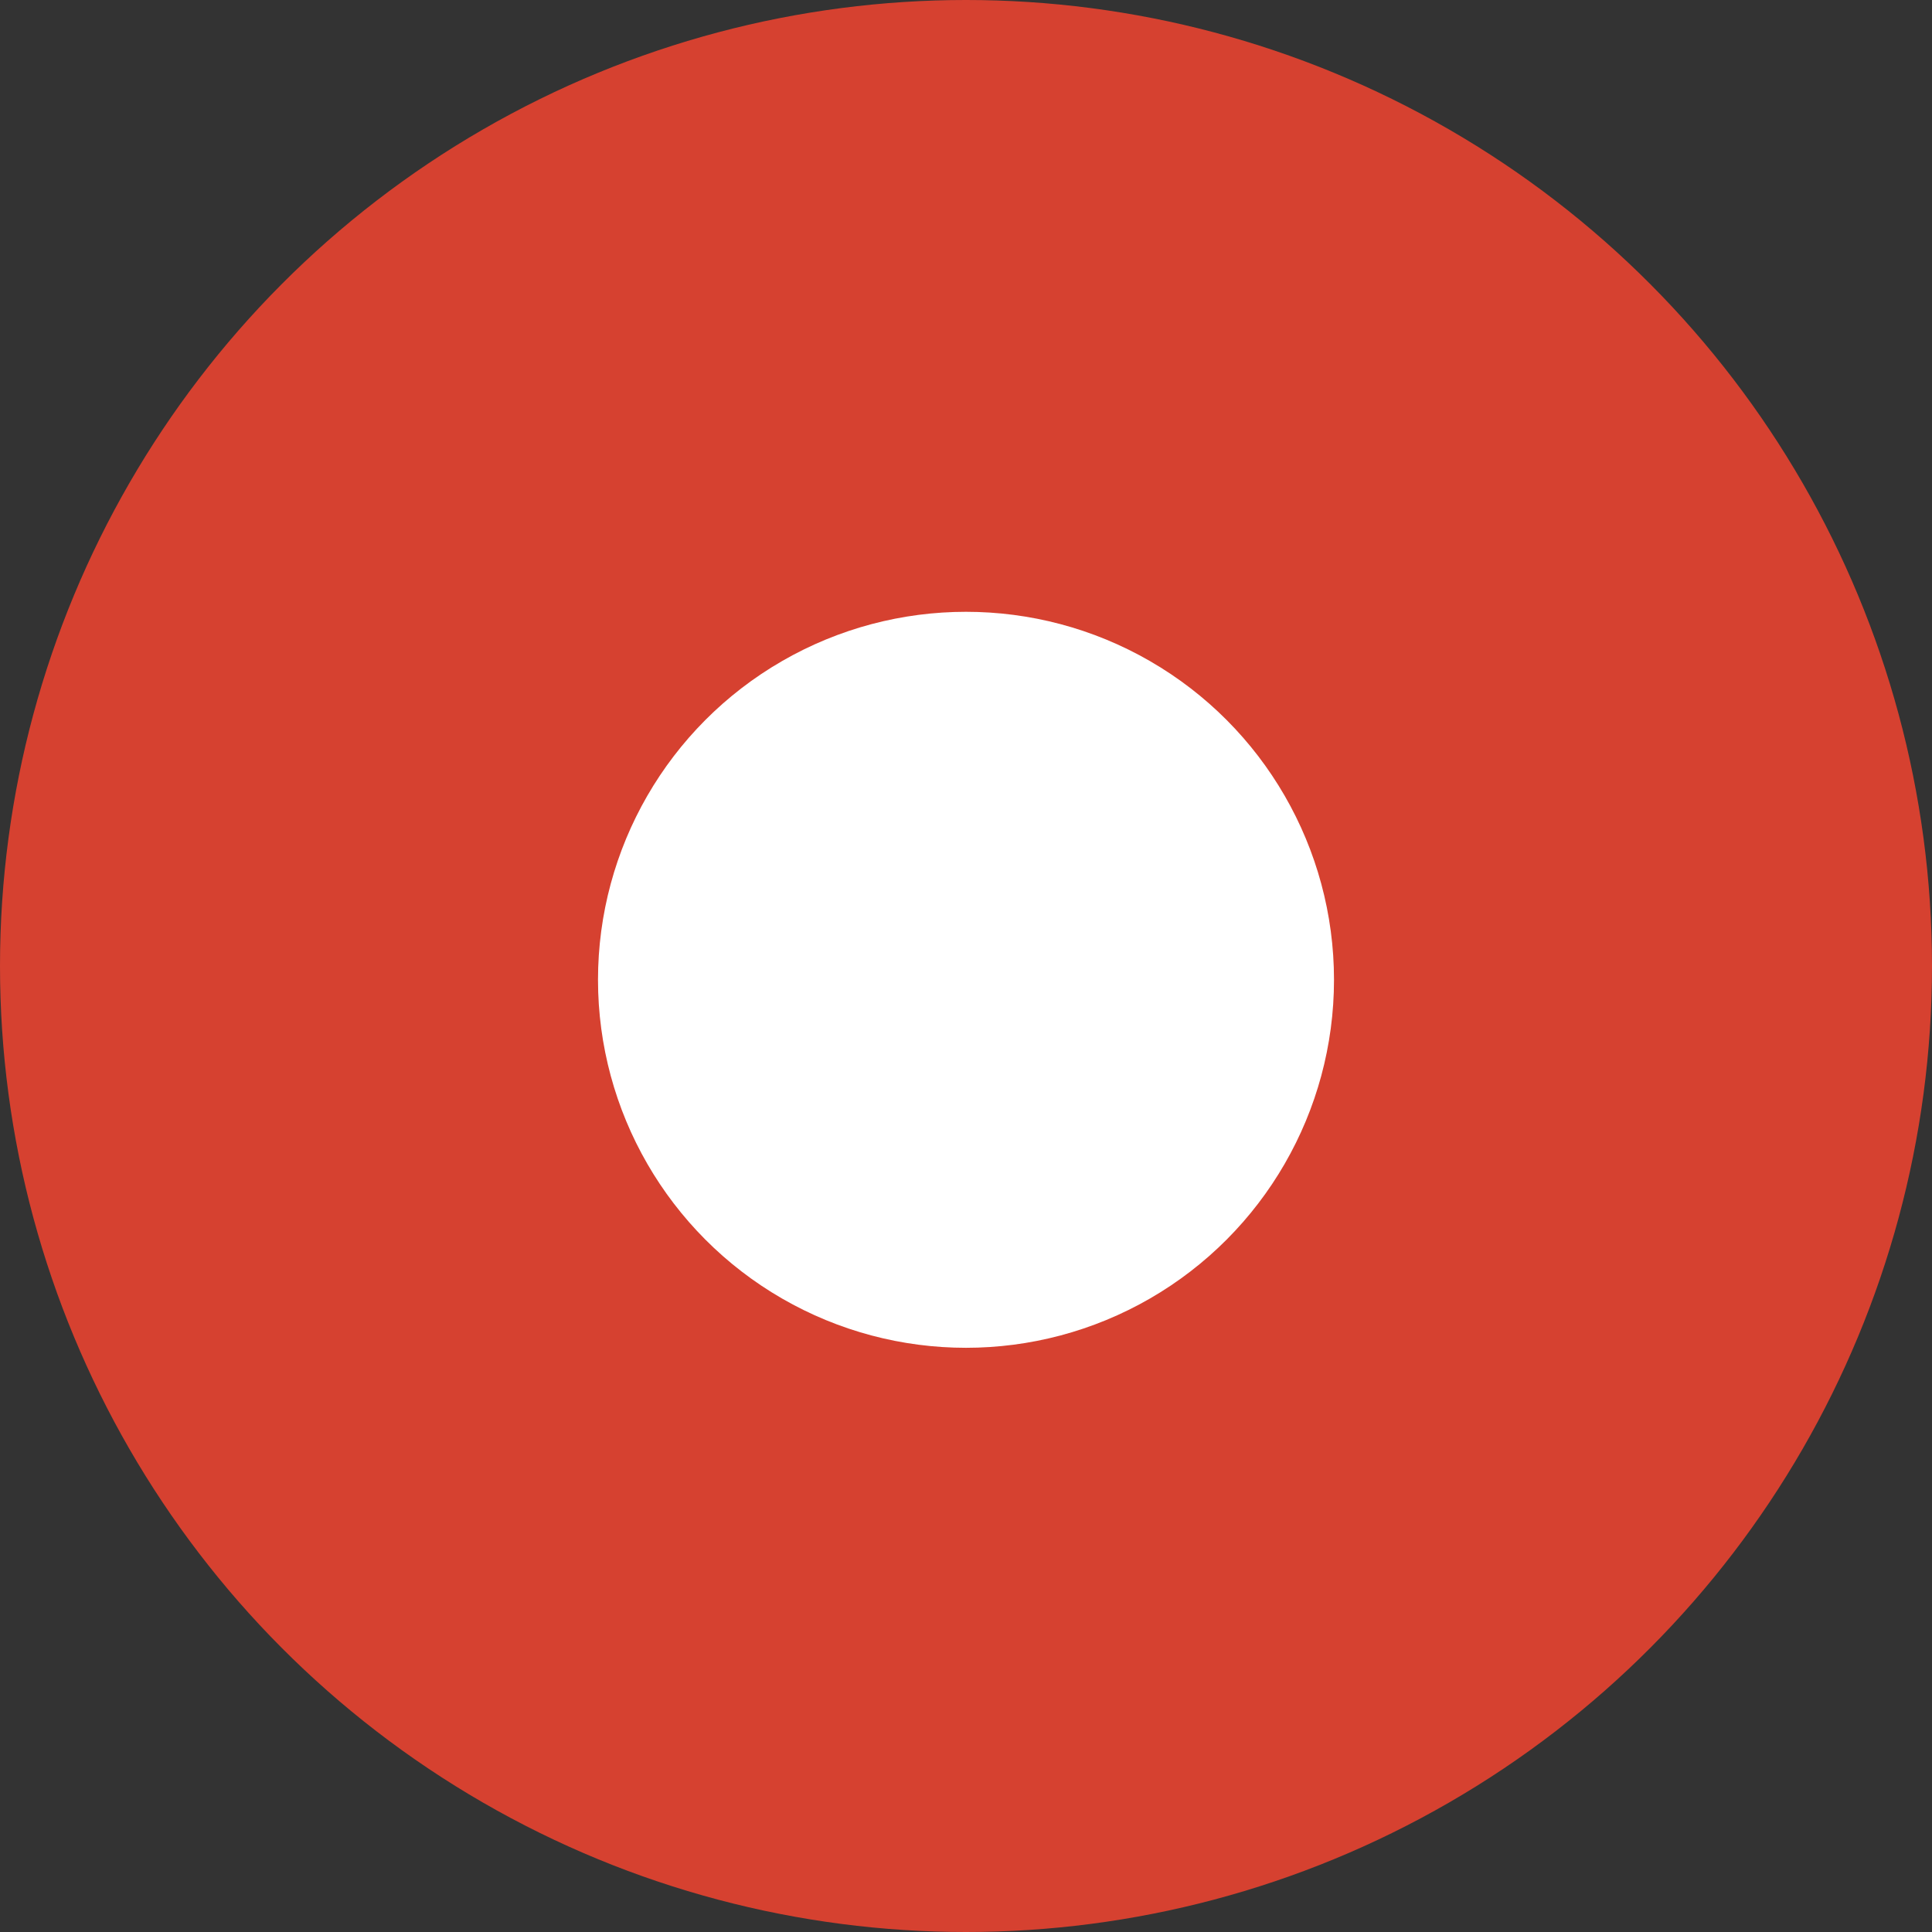
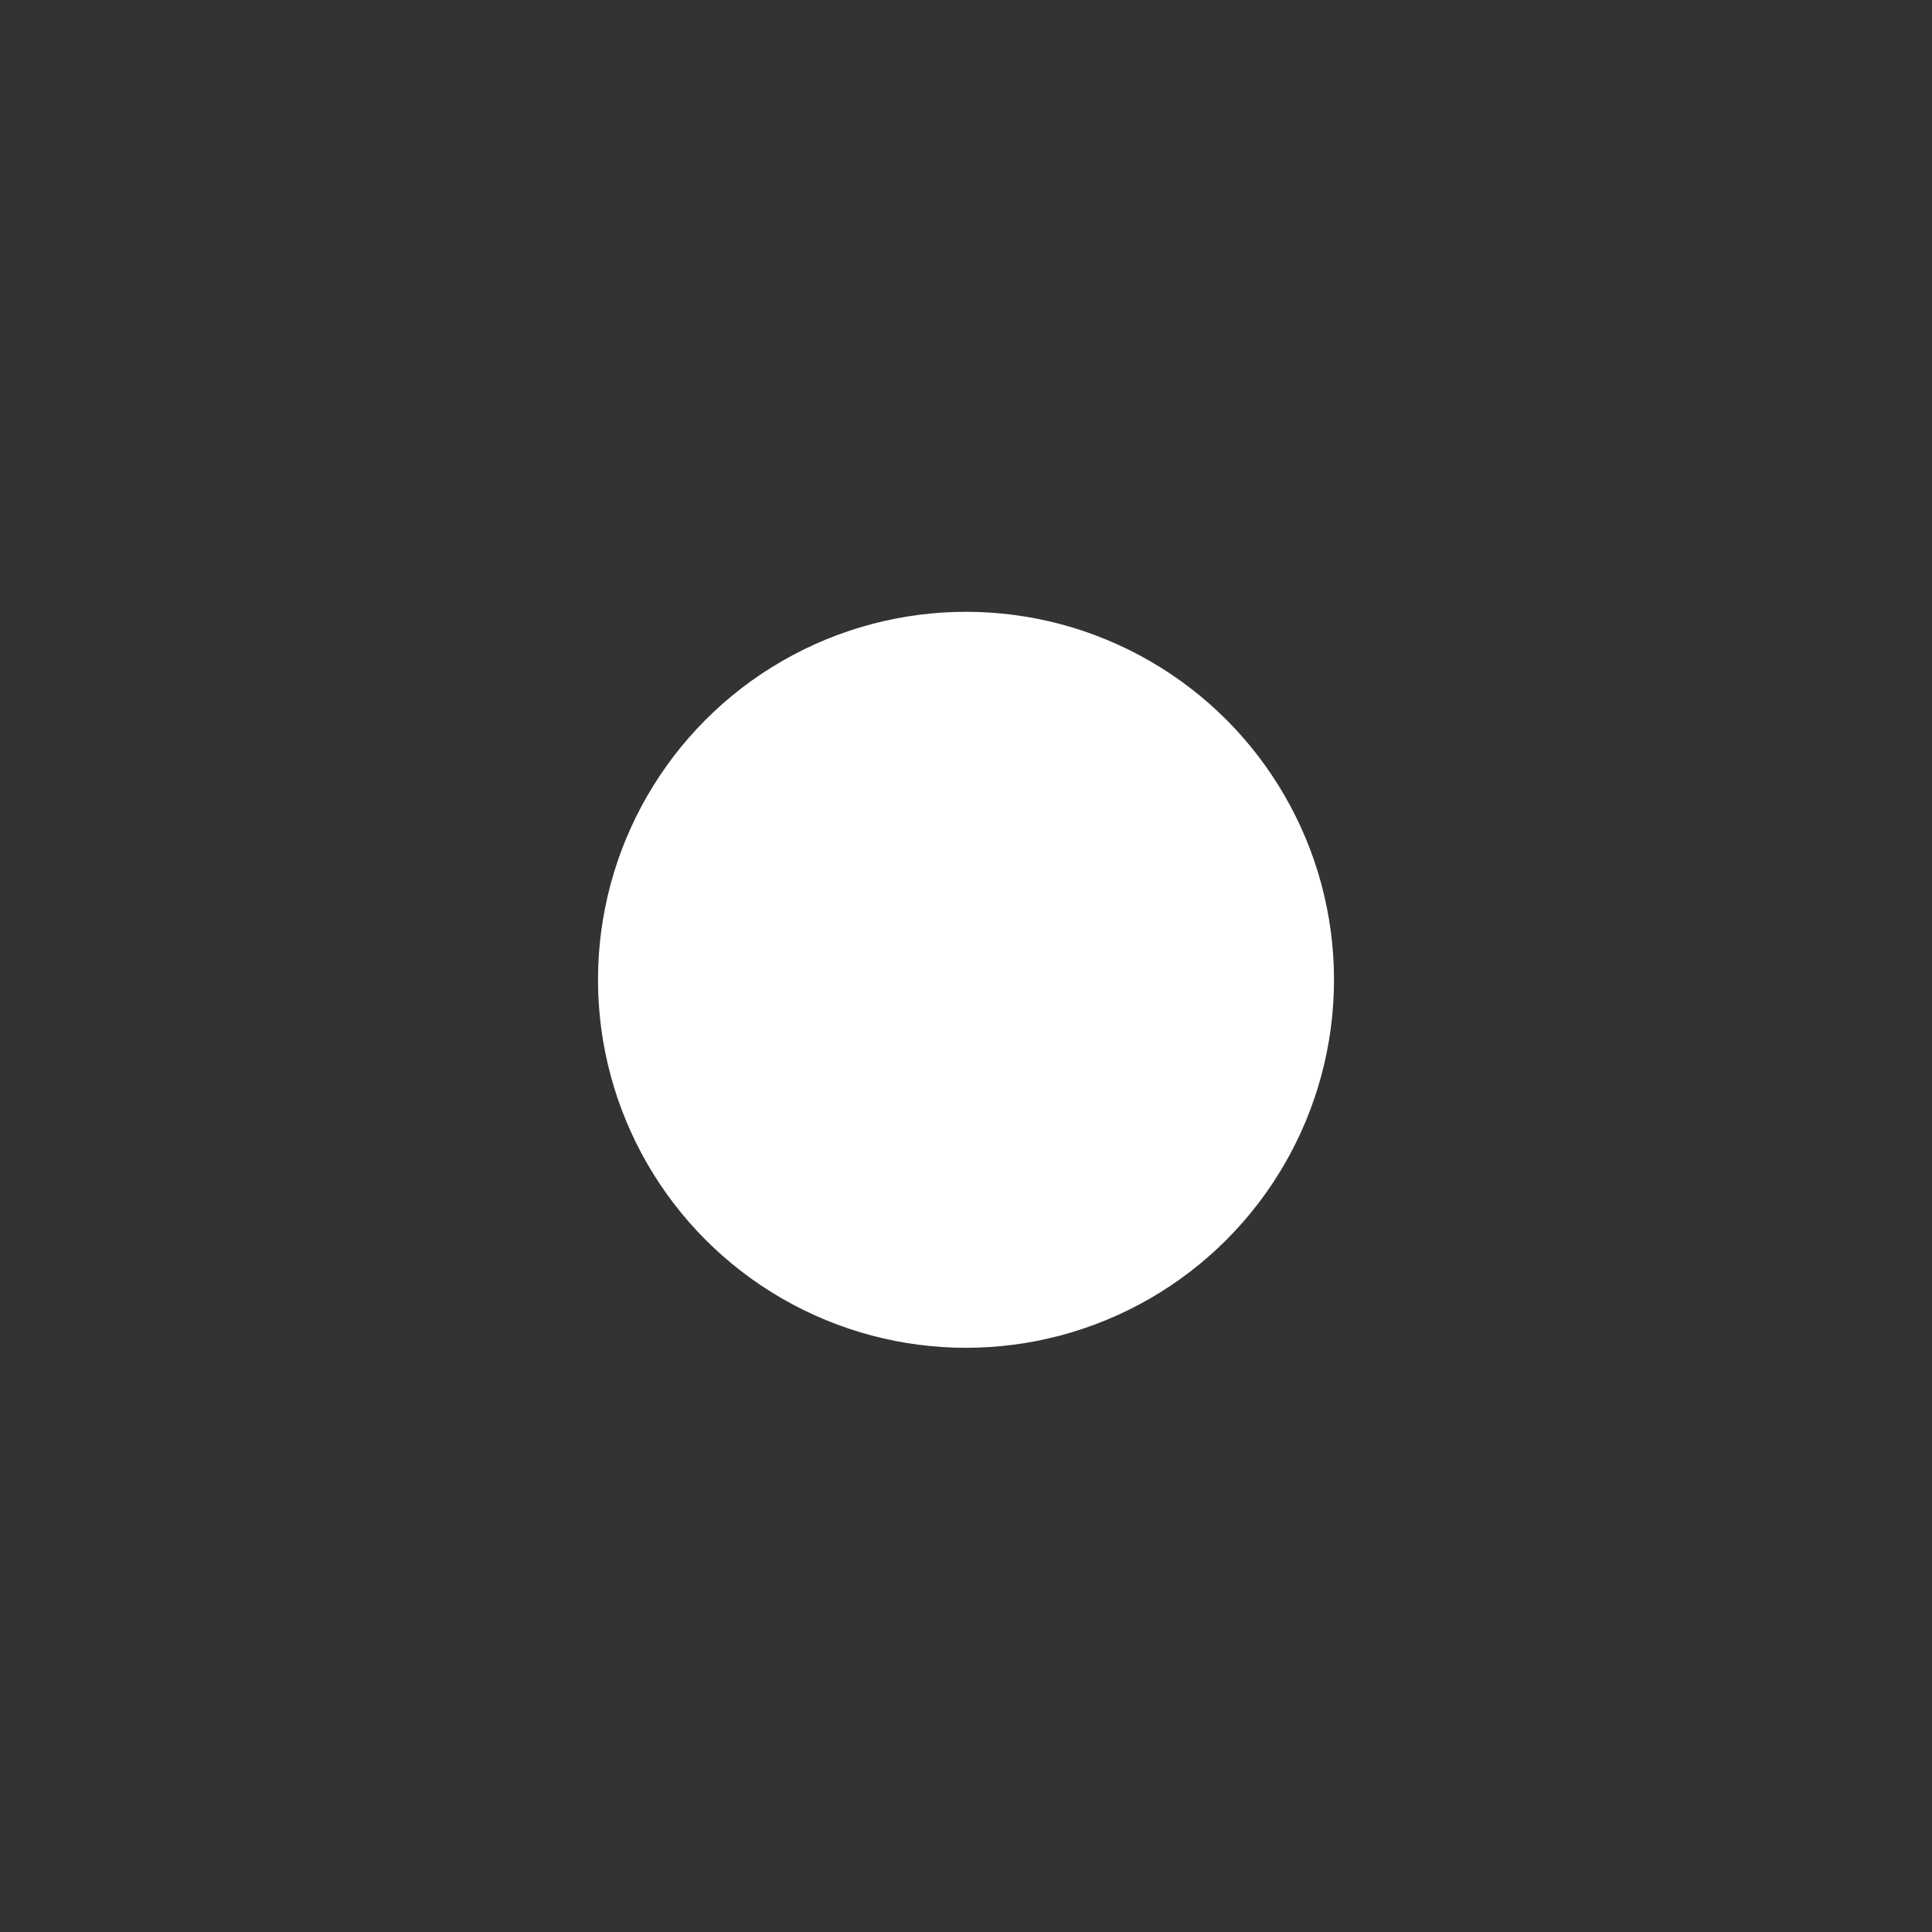
<svg xmlns="http://www.w3.org/2000/svg" width="42" height="42" viewBox="0 0 42 42">
  <rect x="0" y="0" width="42" height="42" fill="#333333" stroke="none" />
  <g id="Group_70148" data-name="Group 70148" transform="translate(-520 -3956)">
-     <circle id="Ellipse_1217" data-name="Ellipse 1217" cx="21" cy="21" r="21" transform="translate(520 3956)" fill="#d64130" />
    <circle id="Ellipse_1227" data-name="Ellipse 1227" cx="8" cy="8" r="8" transform="translate(533 3969.3)" fill="#fff" />
  </g>
</svg>